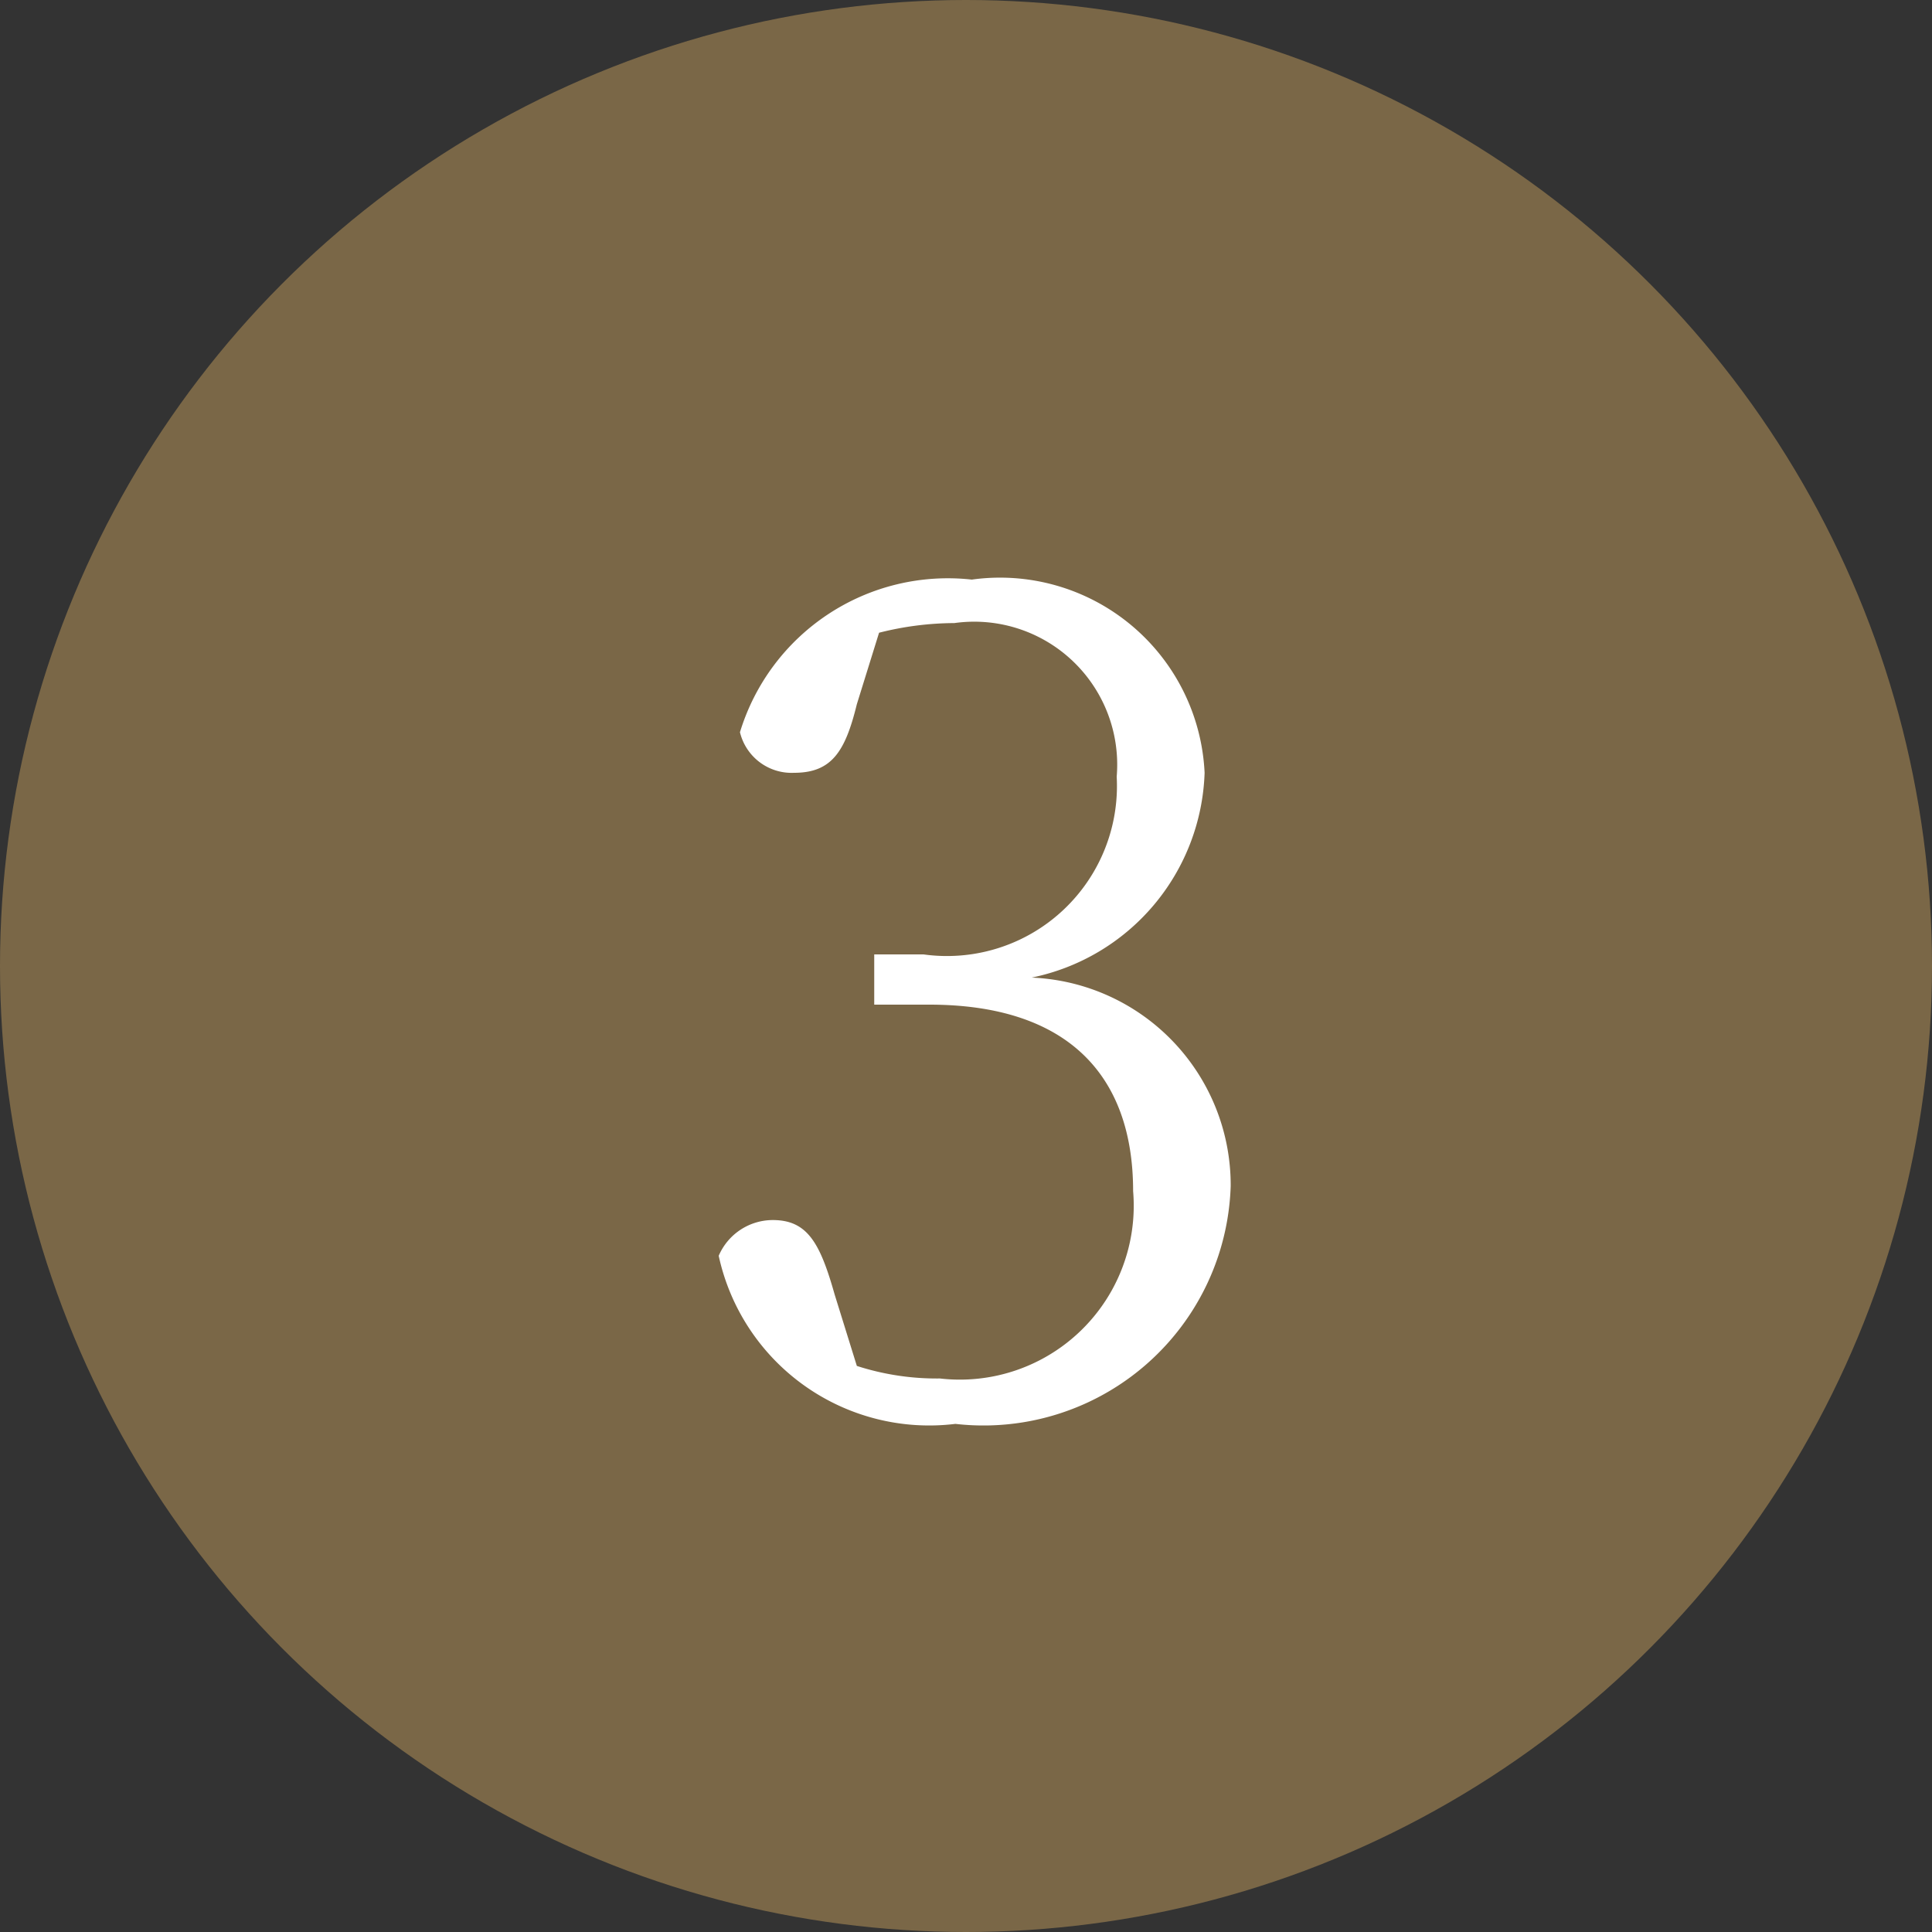
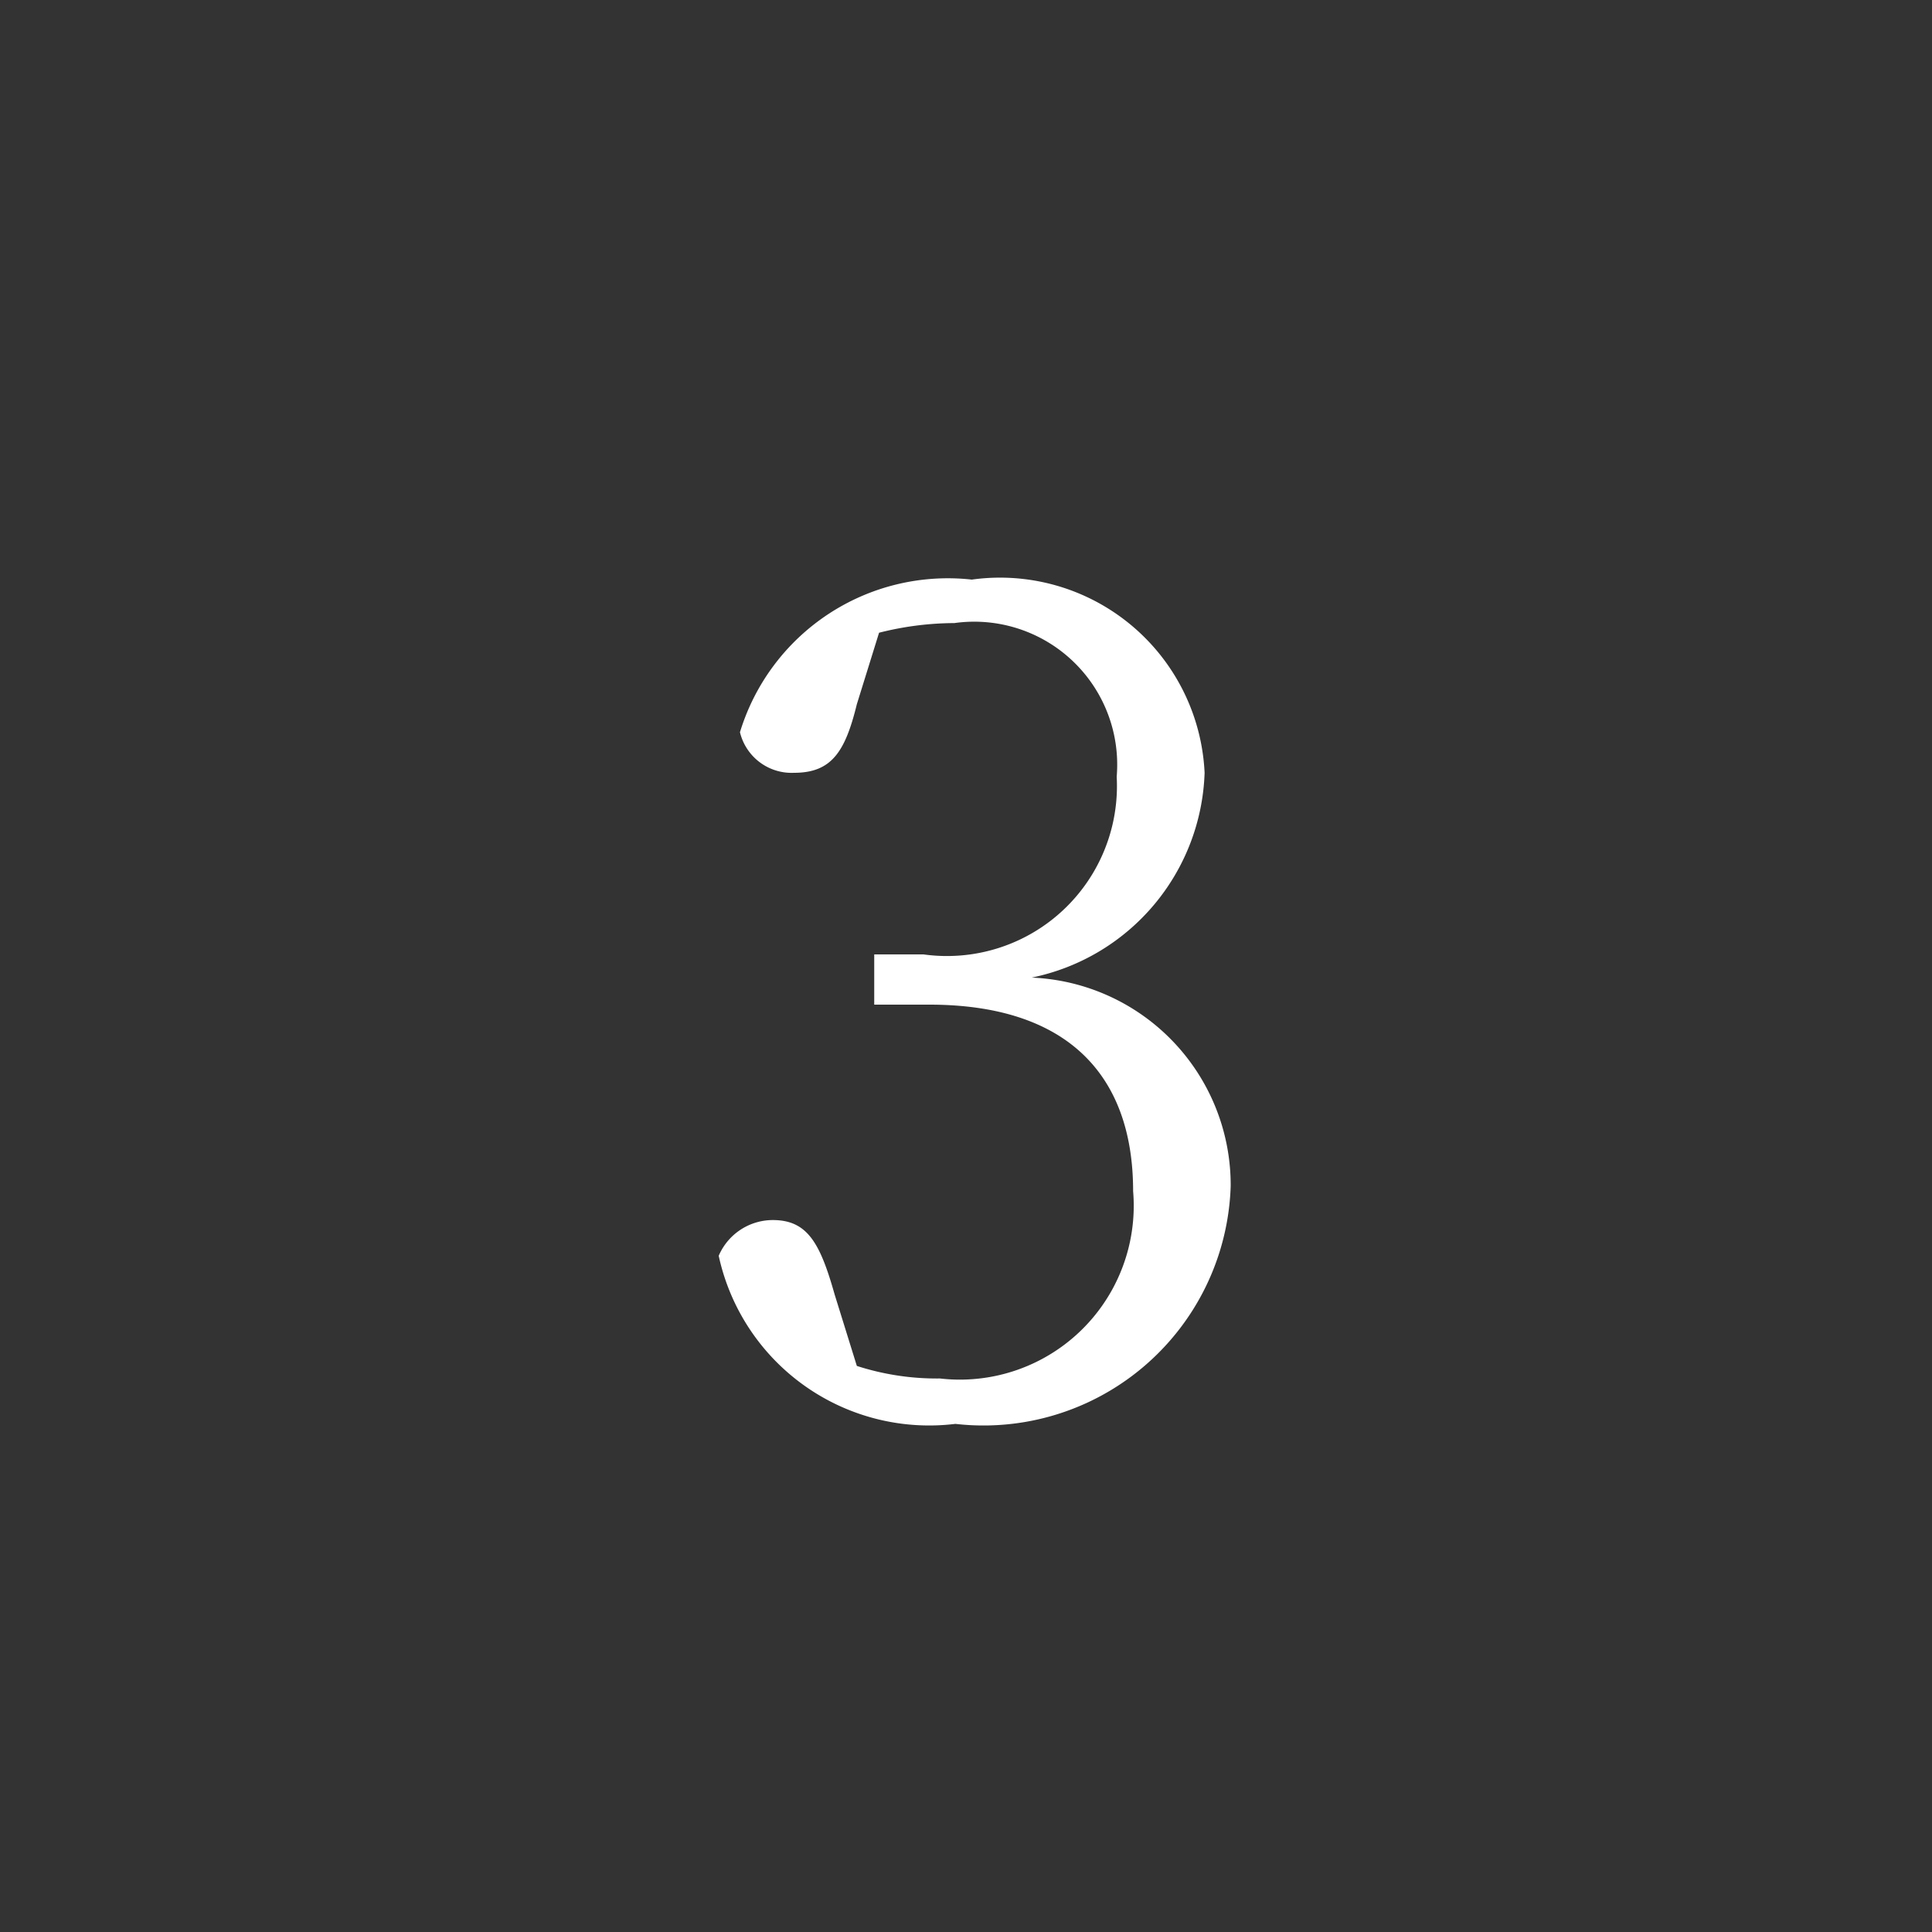
<svg xmlns="http://www.w3.org/2000/svg" width="20" height="20" viewBox="0 0 20 20">
  <rect x="0" y="0" width="20" height="20" fill="#333333" stroke="none" />
  <defs>
    <style>.cls-1{fill:#7a6747;}.cls-2{fill:#fff;}</style>
  </defs>
  <g id="レイヤー_2" data-name="レイヤー 2">
    <g id="contents-default">
-       <circle class="cls-1" cx="10" cy="10" r="10" />
      <path class="cls-2" d="M8.87,7.29c-.12.49-.26.71-.65.71a.55.55,0,0,1-.56-.42A2.25,2.25,0,0,1,10.06,6,2.12,2.12,0,0,1,12.47,8a2.24,2.24,0,0,1-1.79,2.12,2.15,2.15,0,0,1,2.06,2.16,2.56,2.56,0,0,1-2.85,2.46A2.23,2.23,0,0,1,7.44,13,.61.61,0,0,1,8,12.63c.36,0,.49.24.64.77l.23.74a2.69,2.69,0,0,0,.86.13,1.8,1.8,0,0,0,2-1.94c0-1.21-.69-1.93-2.11-1.93H9.05V9.88h.51a1.76,1.76,0,0,0,2-1.84A1.48,1.48,0,0,0,9.88,6.45a3.21,3.21,0,0,0-.78.1Z" />
    </g>
  </g>
</svg>